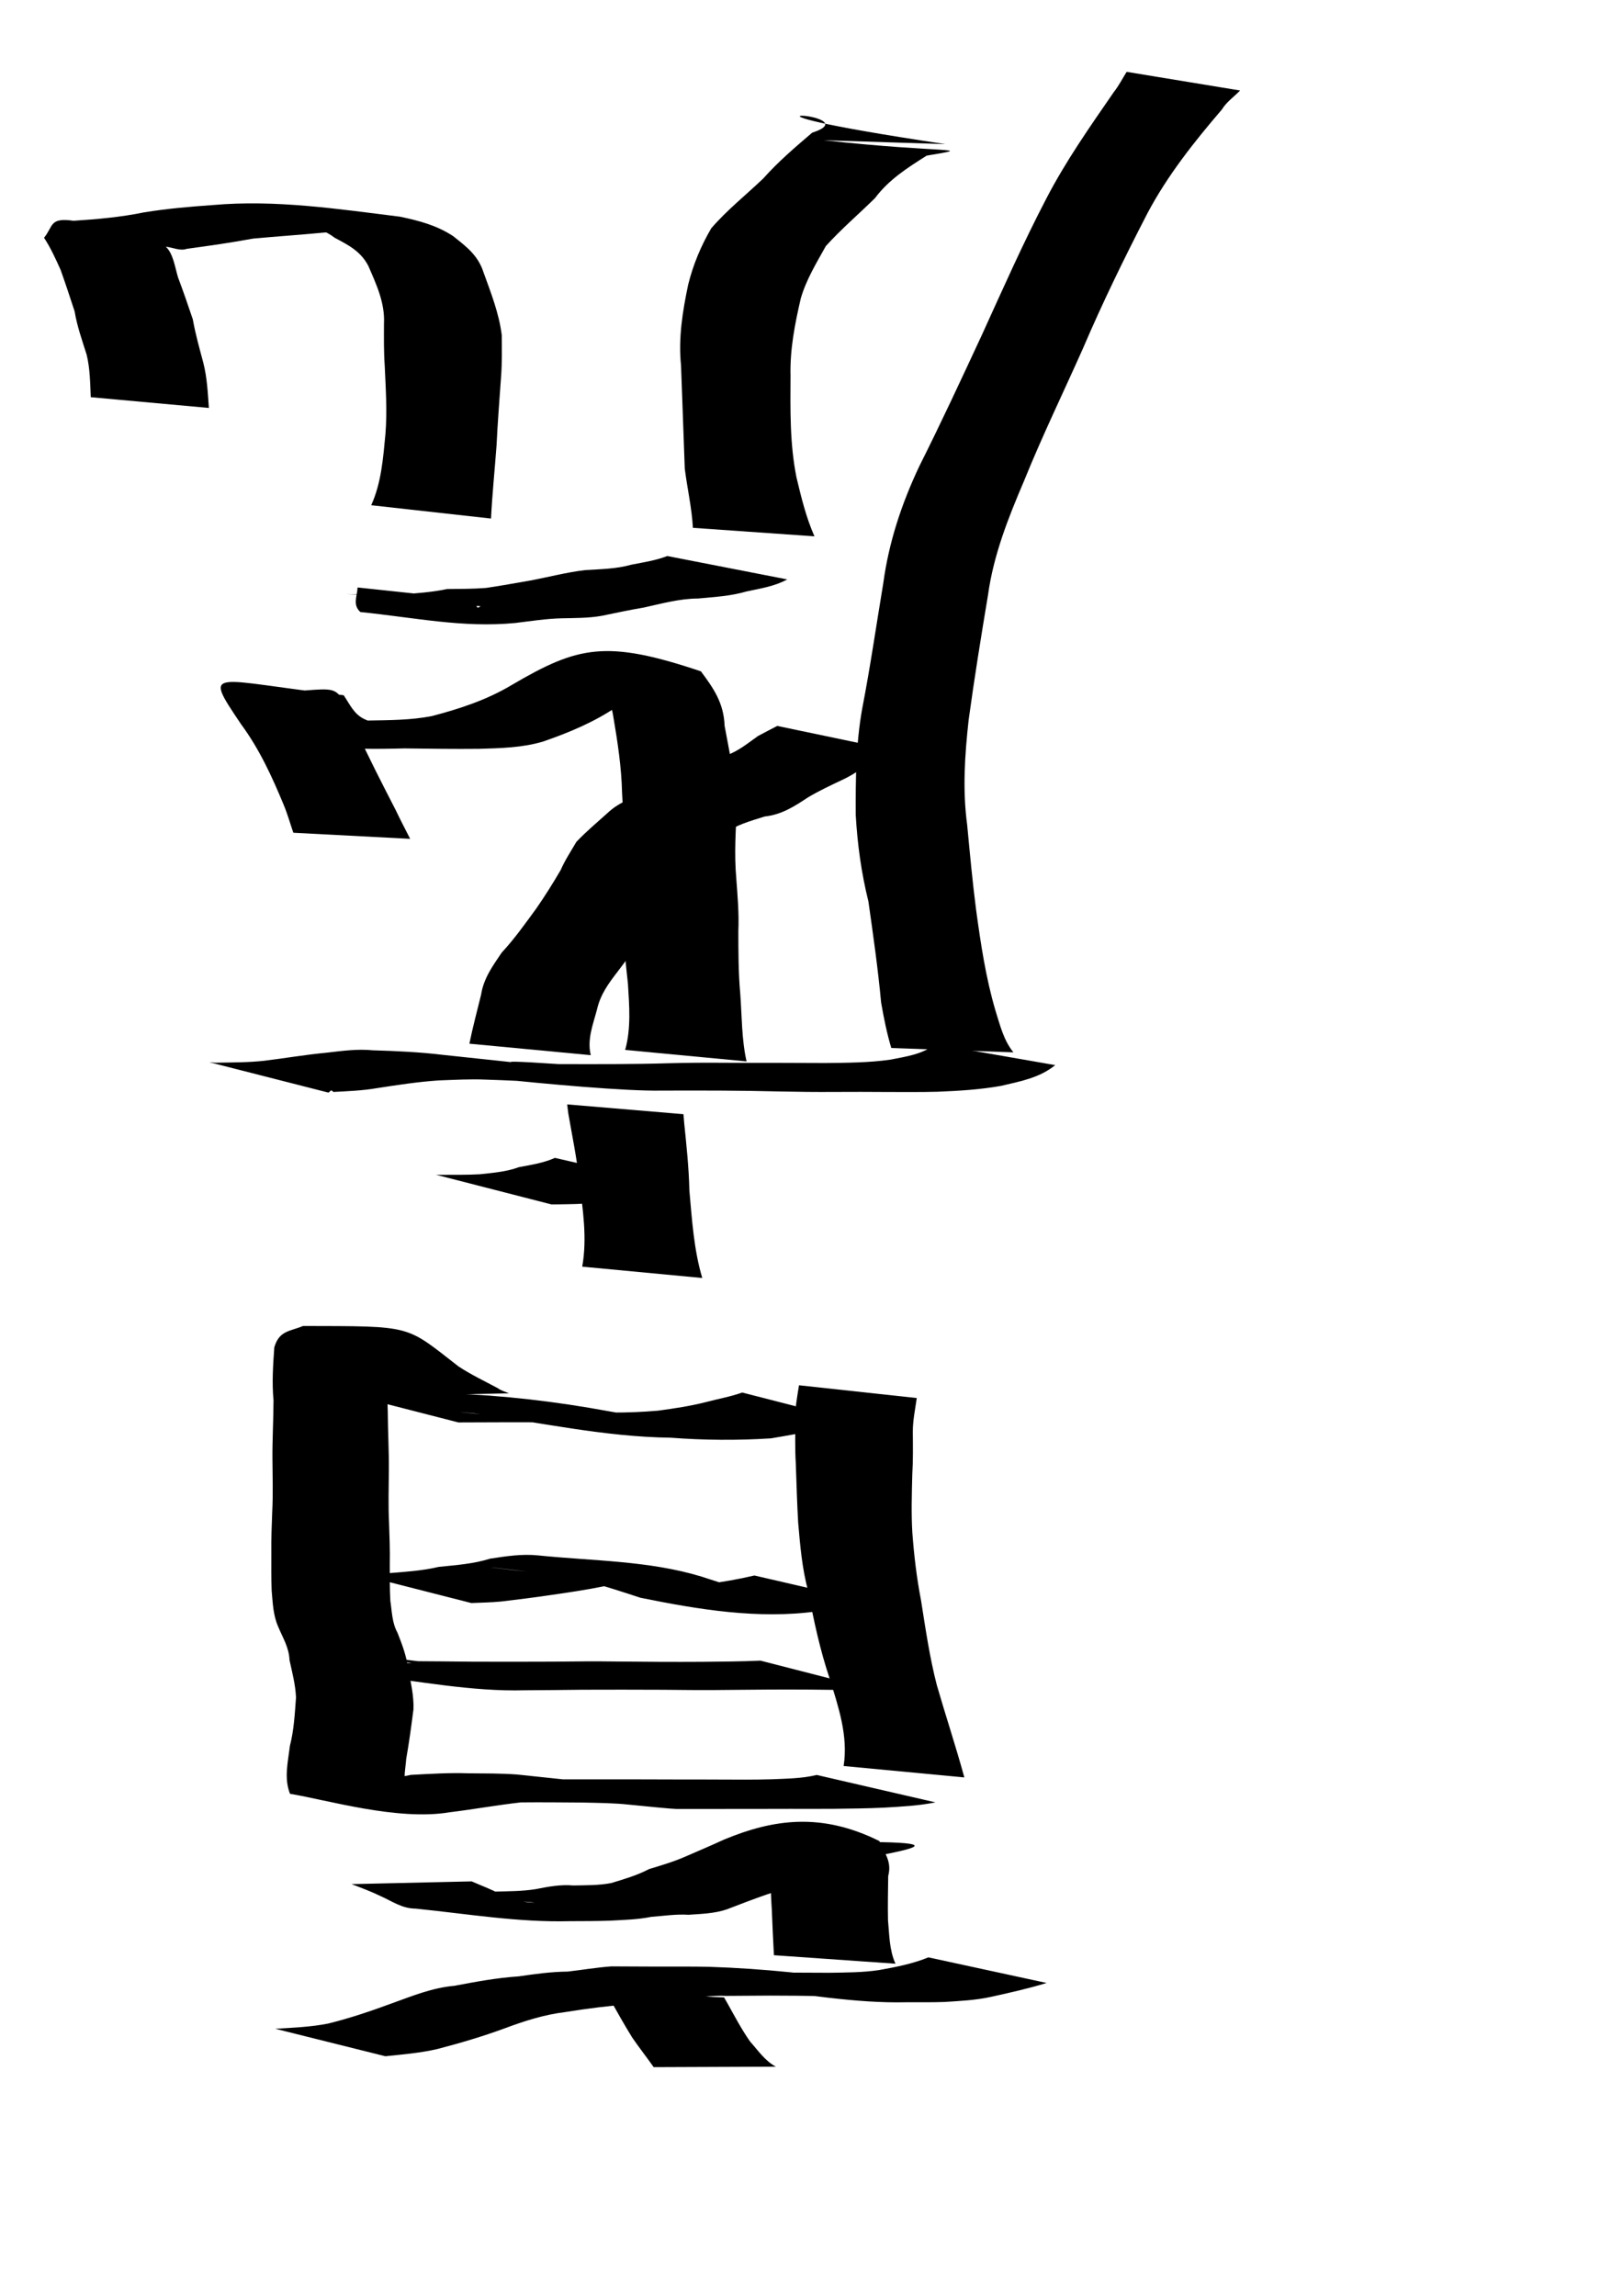
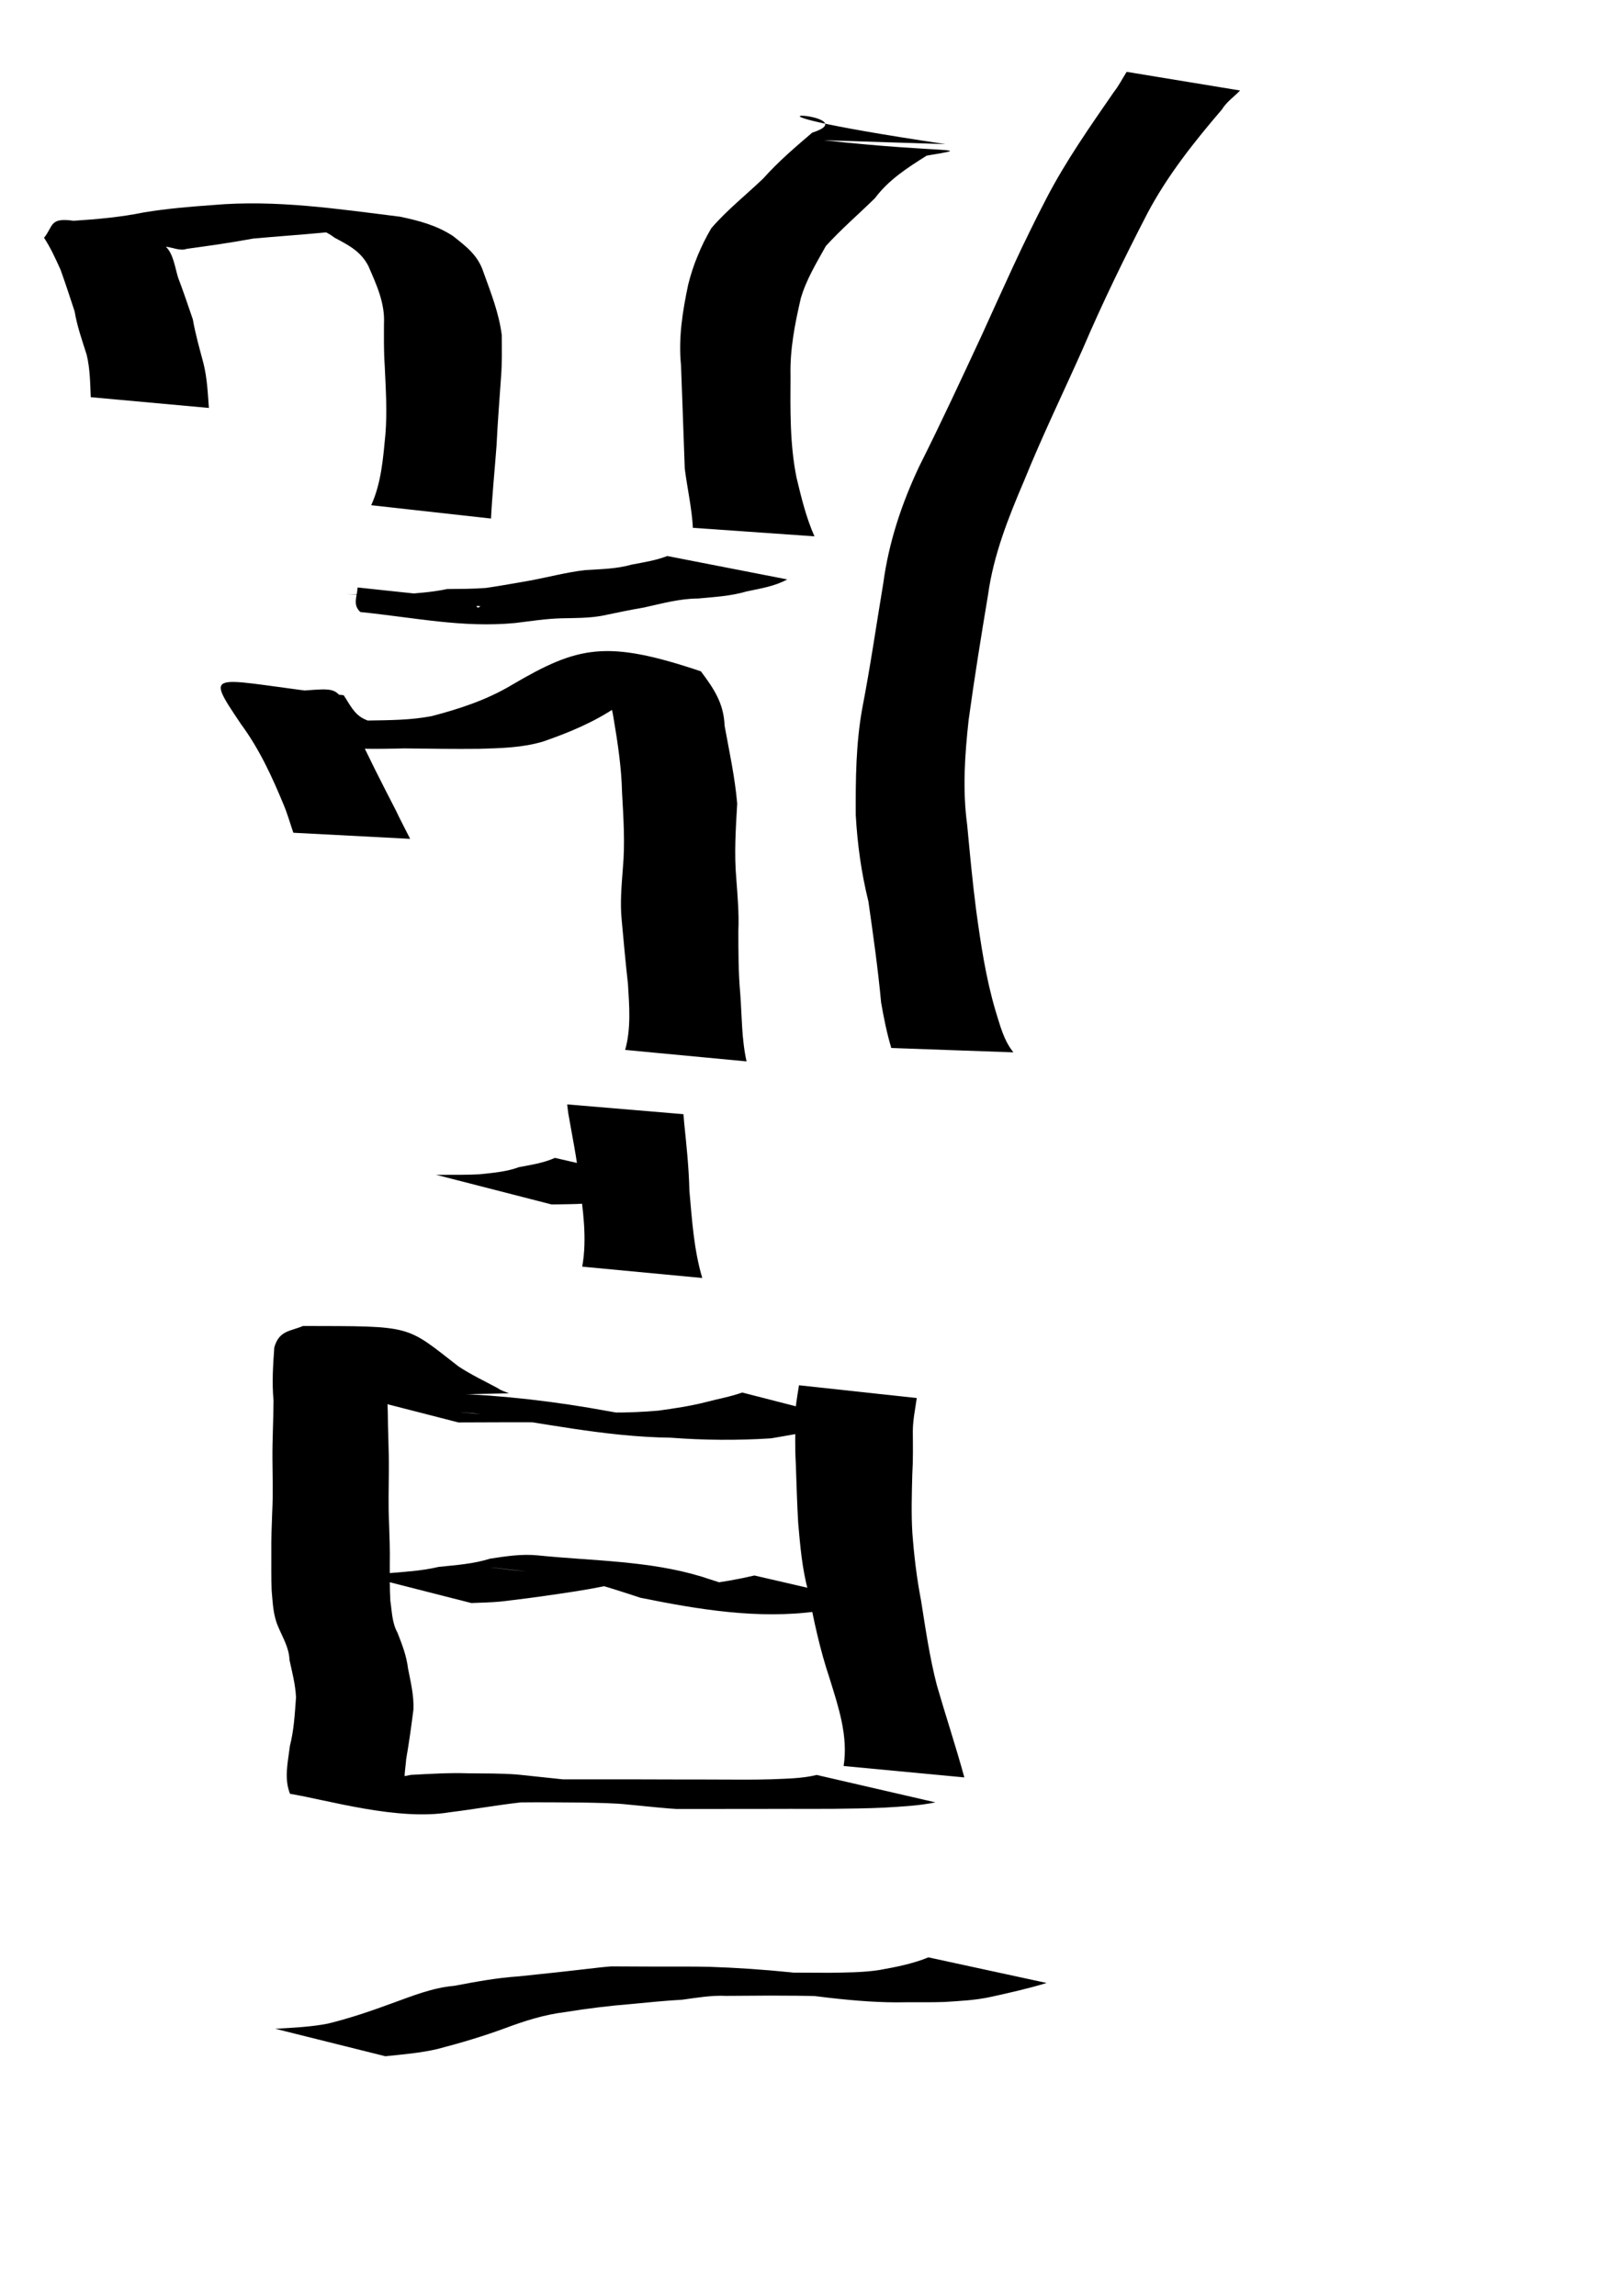
<svg xmlns="http://www.w3.org/2000/svg" xmlns:ns1="http://sodipodi.sourceforge.net/DTD/sodipodi-0.dtd" xmlns:ns2="http://www.inkscape.org/namespaces/inkscape" width="744.094" height="1052.362" id="svg2" ns1:version="0.32" ns2:version="0.45.1" ns1:docbase="/Users/colin/chu" ns1:docname="w_blind_tiger.svg" ns2:output_extension="org.inkscape.output.svg.inkscape">
  <defs id="defs4" />
  <ns1:namedview id="base" pagecolor="#ffffff" bordercolor="#666666" borderopacity="1.0" gridtolerance="10000" guidetolerance="10" objecttolerance="10" ns2:pageopacity="0.0" ns2:pageshadow="2" ns2:zoom="0.35" ns2:cx="375" ns2:cy="520" ns2:document-units="px" ns2:current-layer="layer1" ns2:window-width="701" ns2:window-height="581" ns2:window-x="281" ns2:window-y="9" />
  <g ns2:label="Layer 1" ns2:groupmode="layer" id="layer1">
-     <path style="fill:#000000;fill-opacity:1;fill-rule:nonzero;stroke:none;stroke-width:1px;stroke-linecap:butt;stroke-linejoin:miter;stroke-opacity:1" id="path2190" d="M 299.698,947.55 C 296.463,942.965 293.076,938.68 289.85,933.977 C 286.249,928.185 282.923,922.21 279.58,916.269 C 279.017,915.274 278.454,914.28 277.891,913.286 L 331.954,915.577 C 332.496,916.518 333.039,917.459 333.581,918.4 C 336.858,924.292 340.018,930.289 343.895,935.816 C 347.554,939.888 350.76,944.72 355.722,947.325 L 299.698,947.55 z " />
-     <path style="fill:#000000;fill-opacity:1;fill-rule:nonzero;stroke:none;stroke-width:1px;stroke-linecap:butt;stroke-linejoin:miter;stroke-opacity:1" id="path2192" d="M 479.849,908.961 C 471.459,911.52 462.895,913.449 454.333,915.325 C 447.294,916.885 440.11,917.21 432.948,917.671 C 427.169,917.863 421.387,917.793 415.607,917.798 C 391.891,918.349 368.316,913.935 344.868,911.43 C 312.629,905.866 418.309,918.135 376.905,915.055 C 368.943,914.769 360.975,914.785 353.009,914.749 C 346.307,914.789 339.605,914.836 332.902,914.876 C 326.124,914.544 319.426,915.739 312.735,916.641 C 305.021,917.079 297.36,917.831 289.678,918.587 C 279.398,919.399 269.215,920.672 259.041,922.316 C 249.477,923.481 240.42,926.382 231.449,929.733 C 221.298,933.476 210.984,936.508 200.529,939.239 C 192.683,941.066 184.658,941.71 176.673,942.548 L 126.203,929.955 C 134.316,929.451 142.464,929.154 150.465,927.561 C 160.475,925.091 170.074,921.832 179.716,918.276 C 189.089,914.897 198.26,911.127 208.32,910.259 C 218.05,908.422 227.791,906.595 237.685,905.947 C 245.211,904.86 252.693,903.809 260.312,903.742 C 266.958,902.961 273.593,901.854 280.236,901.358 C 287.233,901.387 294.231,901.42 301.229,901.452 C 309.177,901.45 317.127,901.39 325.074,901.556 C 349.947,902.347 374.739,904.996 399.33,908.902 C 271.347,896.342 354.181,904.904 362.765,904.214 C 368.617,904.239 374.469,904.271 380.321,904.285 C 387.839,904.157 395.378,904.183 402.839,903.074 C 410.582,901.69 418.323,900.224 425.632,897.219 L 479.849,908.961 z " />
-     <path style="fill:#000000;fill-opacity:1;fill-rule:nonzero;stroke:none;stroke-width:1px;stroke-linecap:butt;stroke-linejoin:miter;stroke-opacity:1" id="path2194" d="M 354.815,896.236 C 354.439,889.304 354.133,882.365 353.852,875.425 C 353.382,868.565 353.246,861.691 353.074,854.82 C 356.65,847.271 348.991,847.248 347.863,845.156 C 473.261,841.734 398.271,849.88 384.796,854.635 C 378.834,857.033 373.062,859.856 367.248,862.581 C 362.024,864.99 356.542,866.673 351.123,868.548 C 345.103,870.635 339.154,872.94 333.21,875.223 C 327.538,877.149 321.586,877.282 315.686,877.702 C 309.939,877.334 304.29,878.223 298.612,878.646 C 292.311,879.925 285.884,880.054 279.491,880.407 C 273.461,880.621 267.428,880.606 261.395,880.632 C 237.539,881.246 214.765,877.341 190.573,874.882 C 184.331,874.847 179.99,871.61 174.602,869.191 C 170.229,867.06 165.684,865.375 161.168,863.649 L 216.252,862.394 C 220.604,864.317 225.124,865.947 229.339,868.233 C 234.489,869.806 239.354,872.283 245.038,872.11 C 152.881,862.938 187.689,867.73 208.608,867.075 C 214.737,867.093 220.865,867.129 226.994,867.079 C 233.202,866.904 239.439,866.937 245.592,865.954 C 251.332,864.823 256.939,863.747 262.83,864.267 C 268.645,864.152 274.498,864.262 280.24,863.159 C 286.145,861.349 292.042,859.659 297.562,856.762 C 303.148,855.05 308.791,853.413 314.154,851.056 C 320.045,848.481 325.994,845.988 331.84,843.274 C 354.671,833.788 376.617,830.721 403.169,843.909 C 405.356,849.314 409.022,853.104 407.216,859.925 C 407.126,866.682 406.973,873.441 407.119,880.199 C 407.761,886.926 407.698,893.828 410.544,900.129 L 354.815,896.236 z " />
+     <path style="fill:#000000;fill-opacity:1;fill-rule:nonzero;stroke:none;stroke-width:1px;stroke-linecap:butt;stroke-linejoin:miter;stroke-opacity:1" id="path2192" d="M 479.849,908.961 C 471.459,911.52 462.895,913.449 454.333,915.325 C 447.294,916.885 440.11,917.21 432.948,917.671 C 427.169,917.863 421.387,917.793 415.607,917.798 C 391.891,918.349 368.316,913.935 344.868,911.43 C 312.629,905.866 418.309,918.135 376.905,915.055 C 368.943,914.769 360.975,914.785 353.009,914.749 C 346.307,914.789 339.605,914.836 332.902,914.876 C 326.124,914.544 319.426,915.739 312.735,916.641 C 305.021,917.079 297.36,917.831 289.678,918.587 C 279.398,919.399 269.215,920.672 259.041,922.316 C 249.477,923.481 240.42,926.382 231.449,929.733 C 221.298,933.476 210.984,936.508 200.529,939.239 C 192.683,941.066 184.658,941.71 176.673,942.548 L 126.203,929.955 C 134.316,929.451 142.464,929.154 150.465,927.561 C 160.475,925.091 170.074,921.832 179.716,918.276 C 189.089,914.897 198.26,911.127 208.32,910.259 C 218.05,908.422 227.791,906.595 237.685,905.947 C 266.958,902.961 273.593,901.854 280.236,901.358 C 287.233,901.387 294.231,901.42 301.229,901.452 C 309.177,901.45 317.127,901.39 325.074,901.556 C 349.947,902.347 374.739,904.996 399.33,908.902 C 271.347,896.342 354.181,904.904 362.765,904.214 C 368.617,904.239 374.469,904.271 380.321,904.285 C 387.839,904.157 395.378,904.183 402.839,903.074 C 410.582,901.69 418.323,900.224 425.632,897.219 L 479.849,908.961 z " />
    <path style="fill:#000000;fill-opacity:1;fill-rule:nonzero;stroke:none;stroke-width:1px;stroke-linecap:butt;stroke-linejoin:miter;stroke-opacity:1" id="path2196" d="M 386.777,809.511 C 388.945,795.696 384.353,782.311 380.32,769.263 C 375.959,756.286 373.091,742.942 370.571,729.518 C 367.746,719.219 366.853,708.601 365.939,698.009 C 365.403,688.96 365.179,679.9 364.845,670.842 C 364.451,664.206 364.592,657.572 364.667,650.934 C 364.413,645.558 365.488,640.269 366.316,634.984 L 420.31,640.838 C 419.595,645.886 418.527,650.937 418.497,656.031 C 418.546,662.65 418.657,669.264 418.255,675.879 C 418.04,684.784 417.745,693.694 418.284,702.595 C 419.061,713.006 420.274,723.328 422.264,733.594 C 424.335,746.609 426.203,759.705 429.514,772.474 C 433.599,786.602 438.237,800.557 442.123,814.742 L 386.777,809.511 z " />
    <path style="fill:#000000;fill-opacity:1;fill-rule:nonzero;stroke:none;stroke-width:1px;stroke-linecap:butt;stroke-linejoin:miter;stroke-opacity:1" id="path2198" d="M 428.871,826.173 C 421.166,827.744 413.3,828.109 405.473,828.581 C 397.709,828.975 389.933,829.017 382.161,829.134 C 375.53,829.188 368.898,829.148 362.267,829.147 C 356.257,829.167 350.247,829.176 344.236,829.185 C 338.519,829.191 332.801,829.189 327.083,829.19 C 321.373,829.19 315.663,829.19 309.953,829.19 C 300.664,828.906 165.19,814.158 289.011,827.27 C 281.616,826.456 274.176,826.425 266.749,826.254 C 257.427,826.193 248.117,826.088 238.798,826.188 C 227.853,827.417 217.023,829.383 206.087,830.724 C 182.304,834.707 150.142,825.088 132.967,822.25 C 130.127,815.143 132.027,807.7 132.895,800.354 C 134.786,793.049 135.152,785.532 135.715,778.053 C 135.444,772.231 133.975,766.634 132.736,760.989 C 132.506,755.166 129.684,750.816 127.552,745.684 C 125.188,740.387 125.056,734.663 124.543,729.004 C 124.327,723.27 124.392,717.532 124.398,711.796 C 124.317,705.538 124.569,699.291 124.805,693.04 C 125.226,684.904 124.948,676.751 124.906,668.609 C 124.836,659.706 125.371,650.825 125.404,641.914 C 124.627,633.732 125.196,625.669 125.759,617.578 C 128.04,609.831 132.918,610.338 138.923,607.808 C 189.666,607.922 185.651,607.278 210.218,626.349 C 215.96,630.141 222.178,633.076 228.197,636.303 C 229.729,637.459 231.629,637.896 233.332,638.686 L 178.777,639.793 C 177.064,638.934 175.363,638.051 173.638,637.216 C 167.882,633.629 161.994,630.207 156.56,626.136 C 135.667,610.787 113.198,608.831 191.838,621.726 C 186.876,621.634 183.487,619.602 179.736,624.155 C 178.517,631.583 177.304,639.143 177.781,646.865 C 177.814,655.808 178.349,664.72 178.279,673.655 C 178.236,681.804 177.96,689.964 178.37,698.108 C 178.588,704.385 178.83,710.658 178.704,716.941 C 178.73,722.558 178.628,728.181 178.961,733.792 C 179.725,738.767 179.714,743.878 182.248,748.431 C 184.343,753.787 186.36,758.956 187.06,764.756 C 188.267,770.969 189.799,777.152 189.556,783.556 C 188.583,791.146 187.565,798.721 186.232,806.263 C 185.841,812.03 184.045,817.994 187.893,822.758 C 176.256,821.619 113.83,817.817 155.066,818.124 C 166.253,817.153 177.391,815.876 188.401,813.571 C 197.172,813.111 205.951,812.551 214.753,812.856 C 222.185,812.922 229.628,812.854 237.046,813.403 C 292.29,819.173 338.962,824.337 257.115,815.624 C 262.824,815.623 268.533,815.623 274.242,815.623 C 279.975,815.624 285.709,815.622 291.442,815.629 C 297.571,815.64 303.7,815.649 309.829,815.679 C 316.506,815.69 323.184,815.669 329.862,815.717 C 337.879,815.752 345.897,815.831 353.913,815.589 C 360.77,815.277 367.737,815.252 374.437,813.61 L 428.871,826.173 z " />
-     <path style="fill:#000000;fill-opacity:1;fill-rule:nonzero;stroke:none;stroke-width:1px;stroke-linecap:butt;stroke-linejoin:miter;stroke-opacity:1" id="path2200" d="M 402.521,775.034 C 392.172,774.645 381.813,774.61 371.458,774.488 C 358.992,774.405 346.527,774.476 334.062,774.627 C 323.975,774.78 313.888,774.681 303.801,774.566 C 291.453,774.482 279.105,774.528 266.758,774.55 C 258.049,774.665 249.342,774.736 240.633,774.791 C 216.013,775.469 191.679,770.479 167.257,767.763 C 273.637,778.023 183.485,771.158 147.943,764.853 C 147.024,764.512 146.104,764.172 145.184,763.831 L 199.847,761.882 C 200.659,762.024 201.471,762.167 202.283,762.309 C 255.443,772.184 42.628,743.242 221.177,765.037 C 210.332,763.965 177.791,760.974 188.679,761.451 C 198.014,761.507 207.348,761.581 216.682,761.692 C 228.988,761.713 241.294,761.761 253.6,761.676 C 263.529,761.551 273.457,761.468 283.386,761.615 C 296.212,761.757 309.039,761.84 321.867,761.755 C 330.802,761.638 339.748,761.635 348.675,761.208 L 402.521,775.034 z " />
    <path style="fill:#000000;fill-opacity:1;fill-rule:nonzero;stroke:none;stroke-width:1px;stroke-linecap:butt;stroke-linejoin:miter;stroke-opacity:1" id="path2202" d="M 400.299,734.745 C 391.772,736.065 383.247,737.375 374.705,738.593 C 347.681,742.339 320.24,737.784 293.639,732.389 C 285.176,729.586 276.709,726.911 268.129,724.487 C 254.169,720.782 162.841,712.002 298.662,726.689 C 291.331,725.751 284.082,726.59 276.788,727.14 C 268.913,728.744 260.994,729.919 253.045,731.06 C 245.278,732.226 237.499,733.191 229.703,734.111 C 225.172,734.553 220.62,734.611 216.077,734.805 L 163.545,721.405 C 168.254,721.352 172.966,721.404 177.671,721.157 C 185.537,720.509 193.429,720.057 201.147,718.229 C 209.085,717.413 217.057,716.878 224.735,714.456 C 232.037,713.348 239.237,712.217 246.653,712.969 C 271.645,715.529 297.388,715.317 321.592,722.673 C 329.815,725.275 337.96,728.24 346.395,730.069 C 385.129,736.222 275.862,726.276 323.73,726.162 C 331.192,725.16 338.542,723.914 345.866,722.181 L 400.299,734.745 z " />
    <path style="fill:#000000;fill-opacity:1;fill-rule:nonzero;stroke:none;stroke-width:1px;stroke-linecap:butt;stroke-linejoin:miter;stroke-opacity:1" id="path2204" d="M 394.441,652.215 C 388.153,651.825 382.017,653.728 375.923,655.045 C 368.494,656.793 360.994,658.029 353.489,659.313 C 338.149,660.304 322.755,660.186 307.433,659.015 C 276.875,658.631 247.304,651.9 217.265,647.85 C 193.3,645.527 246.923,651.041 261.749,652.653 C 265.743,653.088 253.727,652.205 249.713,652.045 C 243.082,651.893 236.448,651.947 229.815,651.952 C 223.267,651.953 216.719,651.993 210.171,652.021 L 157.518,638.505 C 164.175,638.525 170.832,638.561 177.489,638.53 C 183.973,638.502 190.459,638.49 196.944,638.416 C 221.413,638.889 245.81,641.232 269.997,645.294 C 288.753,648.646 340.24,657.102 260.005,646.389 C 273.915,647.802 287.825,647.828 301.765,646.62 C 309.062,645.622 316.272,644.553 323.418,642.749 C 329.04,641.255 334.835,640.253 340.295,638.313 L 394.441,652.215 z " />
    <path style="fill:#000000;fill-opacity:1;fill-rule:nonzero;stroke:none;stroke-width:1px;stroke-linecap:butt;stroke-linejoin:miter;stroke-opacity:1" id="path2206" d="M 266.931,580.612 C 269.269,567.585 267.213,554.443 265.573,541.471 C 264.498,530.974 262.316,520.667 260.528,510.289 C 260.359,508.939 260.19,507.589 260.021,506.239 L 313.347,510.724 C 313.453,512.026 313.559,513.329 313.666,514.632 C 314.719,524.971 315.837,535.305 316.06,545.708 C 317.264,559.155 318.092,572.818 321.968,585.815 L 266.931,580.612 z " />
    <path style="fill:#000000;fill-opacity:1;fill-rule:nonzero;stroke:none;stroke-width:1px;stroke-linecap:butt;stroke-linejoin:miter;stroke-opacity:1" id="path2208" d="M 308.871,543.316 C 302.736,544.387 296.729,546.075 290.691,547.591 C 284.789,549.009 278.856,550.166 272.89,551.256 C 267.175,551.995 261.41,551.959 255.662,552.067 C 254.709,552.071 253.757,552.074 252.805,552.078 L 199.965,538.514 C 200.916,538.516 201.867,538.519 202.818,538.521 C 208.532,538.493 214.252,538.588 219.961,538.264 C 226.025,537.599 232.116,537.159 237.905,535.007 C 243.537,533.938 249.154,533.097 254.437,530.753 L 308.871,543.316 z " />
-     <path style="fill:#000000;fill-opacity:1;fill-rule:nonzero;stroke:none;stroke-width:1px;stroke-linecap:butt;stroke-linejoin:miter;stroke-opacity:1" id="path2210" d="M 483.78,488.231 C 476.615,494.1 467.685,495.692 458.925,497.748 C 449.316,499.463 439.588,500.045 429.855,500.435 C 422.141,500.637 414.422,500.561 406.706,500.55 C 398.738,500.462 390.771,500.497 382.803,500.525 C 374.267,500.589 365.738,500.494 357.204,500.305 C 339.255,499.838 321.301,499.864 303.348,499.912 C 270.014,500.571 152.956,485.992 251.737,496.541 C 242.141,495.5 232.498,495.231 222.862,494.881 C 215.624,494.557 208.402,494.991 201.184,495.243 C 191.652,495.881 182.223,497.335 172.791,498.789 C 166.175,499.933 159.475,500.182 152.789,500.534 C 151.589,498.917 151.284,500.727 150.531,500.823 L 95.971,486.902 C 97.332,486.969 98.68,487.26 100.054,487.102 C 107.09,487.003 114.138,487.009 121.145,486.235 C 130.585,485.088 139.943,483.465 149.41,482.572 C 156.623,481.76 163.71,480.714 171.024,481.447 C 181.773,481.765 192.511,482.245 203.197,483.547 C 364.874,500.637 173.176,482.197 256.01,487.758 C 272.943,487.803 289.879,487.87 306.807,487.365 C 314.777,487.151 322.742,487.089 330.716,487.149 C 338.72,487.189 346.724,487.231 354.728,487.189 C 362.554,487.22 370.379,487.248 378.204,487.274 C 388.232,487.166 398.293,487.138 408.245,485.722 C 415.459,484.277 422.864,483.332 428.783,478.633 L 483.78,488.231 z " />
    <path style="fill:#000000;fill-opacity:1;fill-rule:nonzero;stroke:none;stroke-width:1px;stroke-linecap:butt;stroke-linejoin:miter;stroke-opacity:1" id="path2212" d="M 408.628,480.389 C 406.574,473.523 405.176,466.558 403.957,459.493 C 402.517,444.008 400.329,428.602 398.137,413.212 C 394.894,400.133 393.092,387.021 392.334,373.609 C 392.259,357.19 392.392,340.868 395.318,324.681 C 399.016,305.643 401.766,286.445 404.958,267.32 C 407.493,248.495 413.412,230.718 421.508,213.63 C 431.485,193.776 440.825,173.599 450.199,153.452 C 459.746,132.491 469.042,111.45 479.706,91.024 C 488.597,73.867 499.734,58.014 510.693,42.142 C 512.961,39.28 514.591,35.999 516.536,32.933 L 568.538,41.483 C 565.769,44.376 562.323,46.697 560.192,50.2 C 547.481,65.024 535.321,80.327 526.113,97.666 C 515.561,118.076 505.491,138.69 496.454,159.827 C 487.492,179.965 477.849,199.797 469.577,220.238 C 462.342,237.161 455.512,254.288 452.985,272.662 C 449.799,291.75 446.713,310.831 444.093,330.006 C 442.32,346.046 441.236,362.03 443.42,378.126 C 444.652,391.173 445.849,404.228 447.534,417.226 C 449.658,432.699 451.946,448.192 456.388,463.224 C 458.467,469.866 460.146,476.888 464.618,482.374 L 408.628,480.389 z " />
    <path style="fill:#000000;fill-opacity:1;fill-rule:nonzero;stroke:none;stroke-width:1px;stroke-linecap:butt;stroke-linejoin:miter;stroke-opacity:1" id="path2214" d="M 286.622,481.266 C 289.378,471.343 288.507,461.103 287.893,450.972 C 286.795,441.297 285.941,431.597 285.042,421.903 C 284.212,413.892 284.993,405.875 285.572,397.88 C 286.61,386.381 285.83,374.856 285.195,363.363 C 284.927,351.704 283.171,340.252 281.231,328.778 C 279.729,318.442 274.684,313.706 267.28,308.134 C 316.081,317.059 319.78,304.064 282.991,323.817 C 272.464,330.981 260.96,335.778 249.016,339.903 C 239.488,342.765 229.593,342.945 219.744,343.252 C 208.304,343.375 196.862,343.204 185.423,343.056 C 158.872,343.738 134.368,343.463 112.704,330.117 C 109.073,325.917 104.924,321.505 101.597,317.453 C 160.965,319.152 150.846,306.556 162.979,334.046 C 168.775,346.757 175.155,359.17 181.548,371.585 C 183.593,375.961 185.884,380.204 188.04,384.511 L 134.489,381.717 C 133.02,377.473 131.823,373.136 130.084,368.987 C 124.736,356.038 118.909,343.337 110.535,331.994 C 92.394,305.044 97.048,311.955 157.559,318.683 C 160.306,322.674 162.213,327.442 167.198,329.689 C 188.482,338.432 161.442,334.236 134.934,329.737 C 146.227,330.319 157.537,330.542 168.87,330.277 C 178.609,330.107 188.408,330.116 198.01,328.237 C 210.746,324.904 223.214,320.815 234.609,313.995 C 265.031,296.14 277.846,293.127 321.34,307.726 C 327.089,315.429 331.844,322.234 332.207,332.688 C 334.366,344.522 336.959,356.373 337.981,368.355 C 337.33,379.821 336.543,391.32 337.573,402.794 C 338.157,410.771 338.862,418.756 338.513,426.763 C 338.528,436.33 338.514,445.89 339.379,455.432 C 340.161,465.811 339.979,476.353 342.277,486.527 L 286.622,481.266 z " />
-     <path style="fill:#000000;fill-opacity:1;fill-rule:nonzero;stroke:none;stroke-width:1px;stroke-linecap:butt;stroke-linejoin:miter;stroke-opacity:1" id="path2216" d="M 215.194,478.409 C 216.742,470.876 218.716,463.439 220.558,455.979 C 221.737,448.385 225.897,442.777 229.993,436.687 C 235.901,430.329 240.865,423.28 245.945,416.332 C 249.899,410.639 253.532,404.812 257.035,398.847 C 259.006,394.289 261.765,390.189 264.23,385.92 C 268.66,381.25 273.615,377.092 278.404,372.791 C 284.101,367.329 291.249,365.214 298.394,362.511 C 305.273,361.35 311.114,358.38 317.15,355.225 C 322.08,351.511 327.713,348.965 333.182,346.177 C 338.565,344.265 342.899,340.628 347.5,337.386 C 350.43,335.807 353.395,334.296 356.342,332.752 L 409.172,343.805 C 406.434,345.299 403.591,346.572 400.96,348.287 C 396.269,351.441 391.495,355.012 386.388,357.371 C 380.992,359.928 375.558,362.448 370.428,365.513 C 364.149,369.675 358.328,373.432 350.56,374.276 C 343.853,376.396 337.178,378.195 331.436,382.487 C 327.22,386.717 322.728,390.579 318.474,394.786 C 315.824,398.725 312.987,402.623 310.967,407.017 C 307.102,412.918 303.224,418.805 298.542,424.135 C 293.824,431.561 288.406,438.335 283.146,445.397 C 279.029,450.739 275.296,455.818 273.75,462.57 C 271.92,469.538 269.079,476.389 270.848,483.67 L 215.194,478.409 z " />
    <path style="fill:#000000;fill-opacity:1;fill-rule:nonzero;stroke:none;stroke-width:1px;stroke-linecap:butt;stroke-linejoin:miter;stroke-opacity:1" id="path2218" d="M 317.672,241.95 C 317.182,232.851 315.086,223.869 313.941,214.782 C 313.339,199.042 312.857,183.299 312.231,167.559 C 310.957,154.96 312.931,142.705 315.508,130.484 C 317.813,121.239 321.341,112.723 326.115,104.61 C 333.314,96.263 341.98,89.405 349.935,81.807 C 356.786,74.099 364.586,67.461 372.369,60.81 C 401.125,51.56 310.086,47.635 433.431,66.064 L 377.652,64.284 C 433.725,70.428 448.159,67.367 424.837,71.349 C 416.084,76.89 407.54,82.278 401.134,90.843 C 393.653,98.19 385.67,105.005 378.628,112.785 C 374.319,120.534 369.636,128.139 367.134,136.787 C 364.432,148.448 362.119,160.163 362.431,172.239 C 362.339,187.81 362.073,203.477 365.161,218.83 C 367.357,228.002 369.564,237.173 373.401,245.844 L 317.672,241.95 z " />
    <path style="fill:#000000;fill-opacity:1;fill-rule:nonzero;stroke:none;stroke-width:1px;stroke-linecap:butt;stroke-linejoin:miter;stroke-opacity:1" id="path2220" d="M 360.919,265.593 C 355.148,268.784 348.646,269.741 342.301,271.104 C 335.048,273.247 327.536,273.644 320.068,274.349 C 311.584,274.375 303.382,276.688 295.15,278.491 C 288.645,279.583 282.2,280.984 275.74,282.306 C 269.702,283.365 263.575,283.283 257.474,283.422 C 250.363,283.594 243.299,284.723 236.239,285.57 C 212.173,287.879 190.368,283.121 165.224,280.546 C 161.508,277.191 163.793,273.363 163.928,269.288 L 218.128,275.05 C 218.778,275.904 217.69,280.017 220.293,277.895 C 126.379,268.642 162.209,273.893 183.658,272.521 C 190.811,271.93 197.987,271.492 205.032,270.001 C 210.975,269.932 216.928,269.974 222.856,269.498 C 229.662,268.518 236.386,267.249 243.152,266.096 C 251.526,264.52 259.862,262.307 268.241,261.326 C 275.383,260.874 282.604,260.808 289.545,258.821 C 295.037,257.752 300.676,256.911 305.929,254.873 L 360.919,265.593 z " />
    <path style="fill:#000000;fill-opacity:1;fill-rule:nonzero;stroke:none;stroke-width:1px;stroke-linecap:butt;stroke-linejoin:miter;stroke-opacity:1" id="path2222" d="M 170.189,231.588 C 174.835,221.346 175.647,210.043 176.71,198.993 C 177.561,188.509 176.84,177.999 176.375,167.517 C 175.93,161.165 176.021,154.802 176.04,148.447 C 176.54,138.852 172.583,130.454 168.87,121.893 C 165.363,115.155 159.756,112.356 153.44,108.985 C 146.7,103.836 138.861,103 130.744,101.904 C 220.425,109.464 169.759,105.506 148.683,106.594 C 137.806,107.637 126.911,108.364 116.036,109.368 C 105.939,111.245 95.779,112.674 85.611,114.068 C 82.598,115.172 79.226,113.419 76.033,113.095 C 79.436,116.288 80.214,122.505 81.618,127.142 C 84.018,133.522 86.235,139.937 88.403,146.387 C 89.594,153.131 91.466,159.71 93.225,166.331 C 94.952,173.107 95.268,180.067 95.763,186.997 L 41.611,182.065 C 41.332,175.535 41.282,168.963 39.723,162.566 C 37.656,156.017 35.328,149.504 34.208,142.715 C 32.13,136.353 30.033,129.997 27.78,123.686 C 25.477,118.587 23.244,113.646 20.197,108.987 C 24.53,103.676 22.585,99.601 33.726,101.202 C 44.568,100.494 55.394,99.539 66.059,97.344 C 76.563,95.63 87.057,94.736 97.686,93.983 C 126.364,91.457 154.792,95.777 183.378,99.327 C 192.049,101.142 200.244,103.28 207.764,108.25 C 213.735,112.982 219.132,117 221.64,124.73 C 225.043,134.139 228.767,143.541 230.033,153.541 C 230.077,159.891 230.213,166.248 229.729,172.594 C 229,183.118 228.148,193.636 227.653,204.175 C 226.827,215.357 225.675,226.523 225.108,237.696 L 170.189,231.588 z " />
  </g>
</svg>